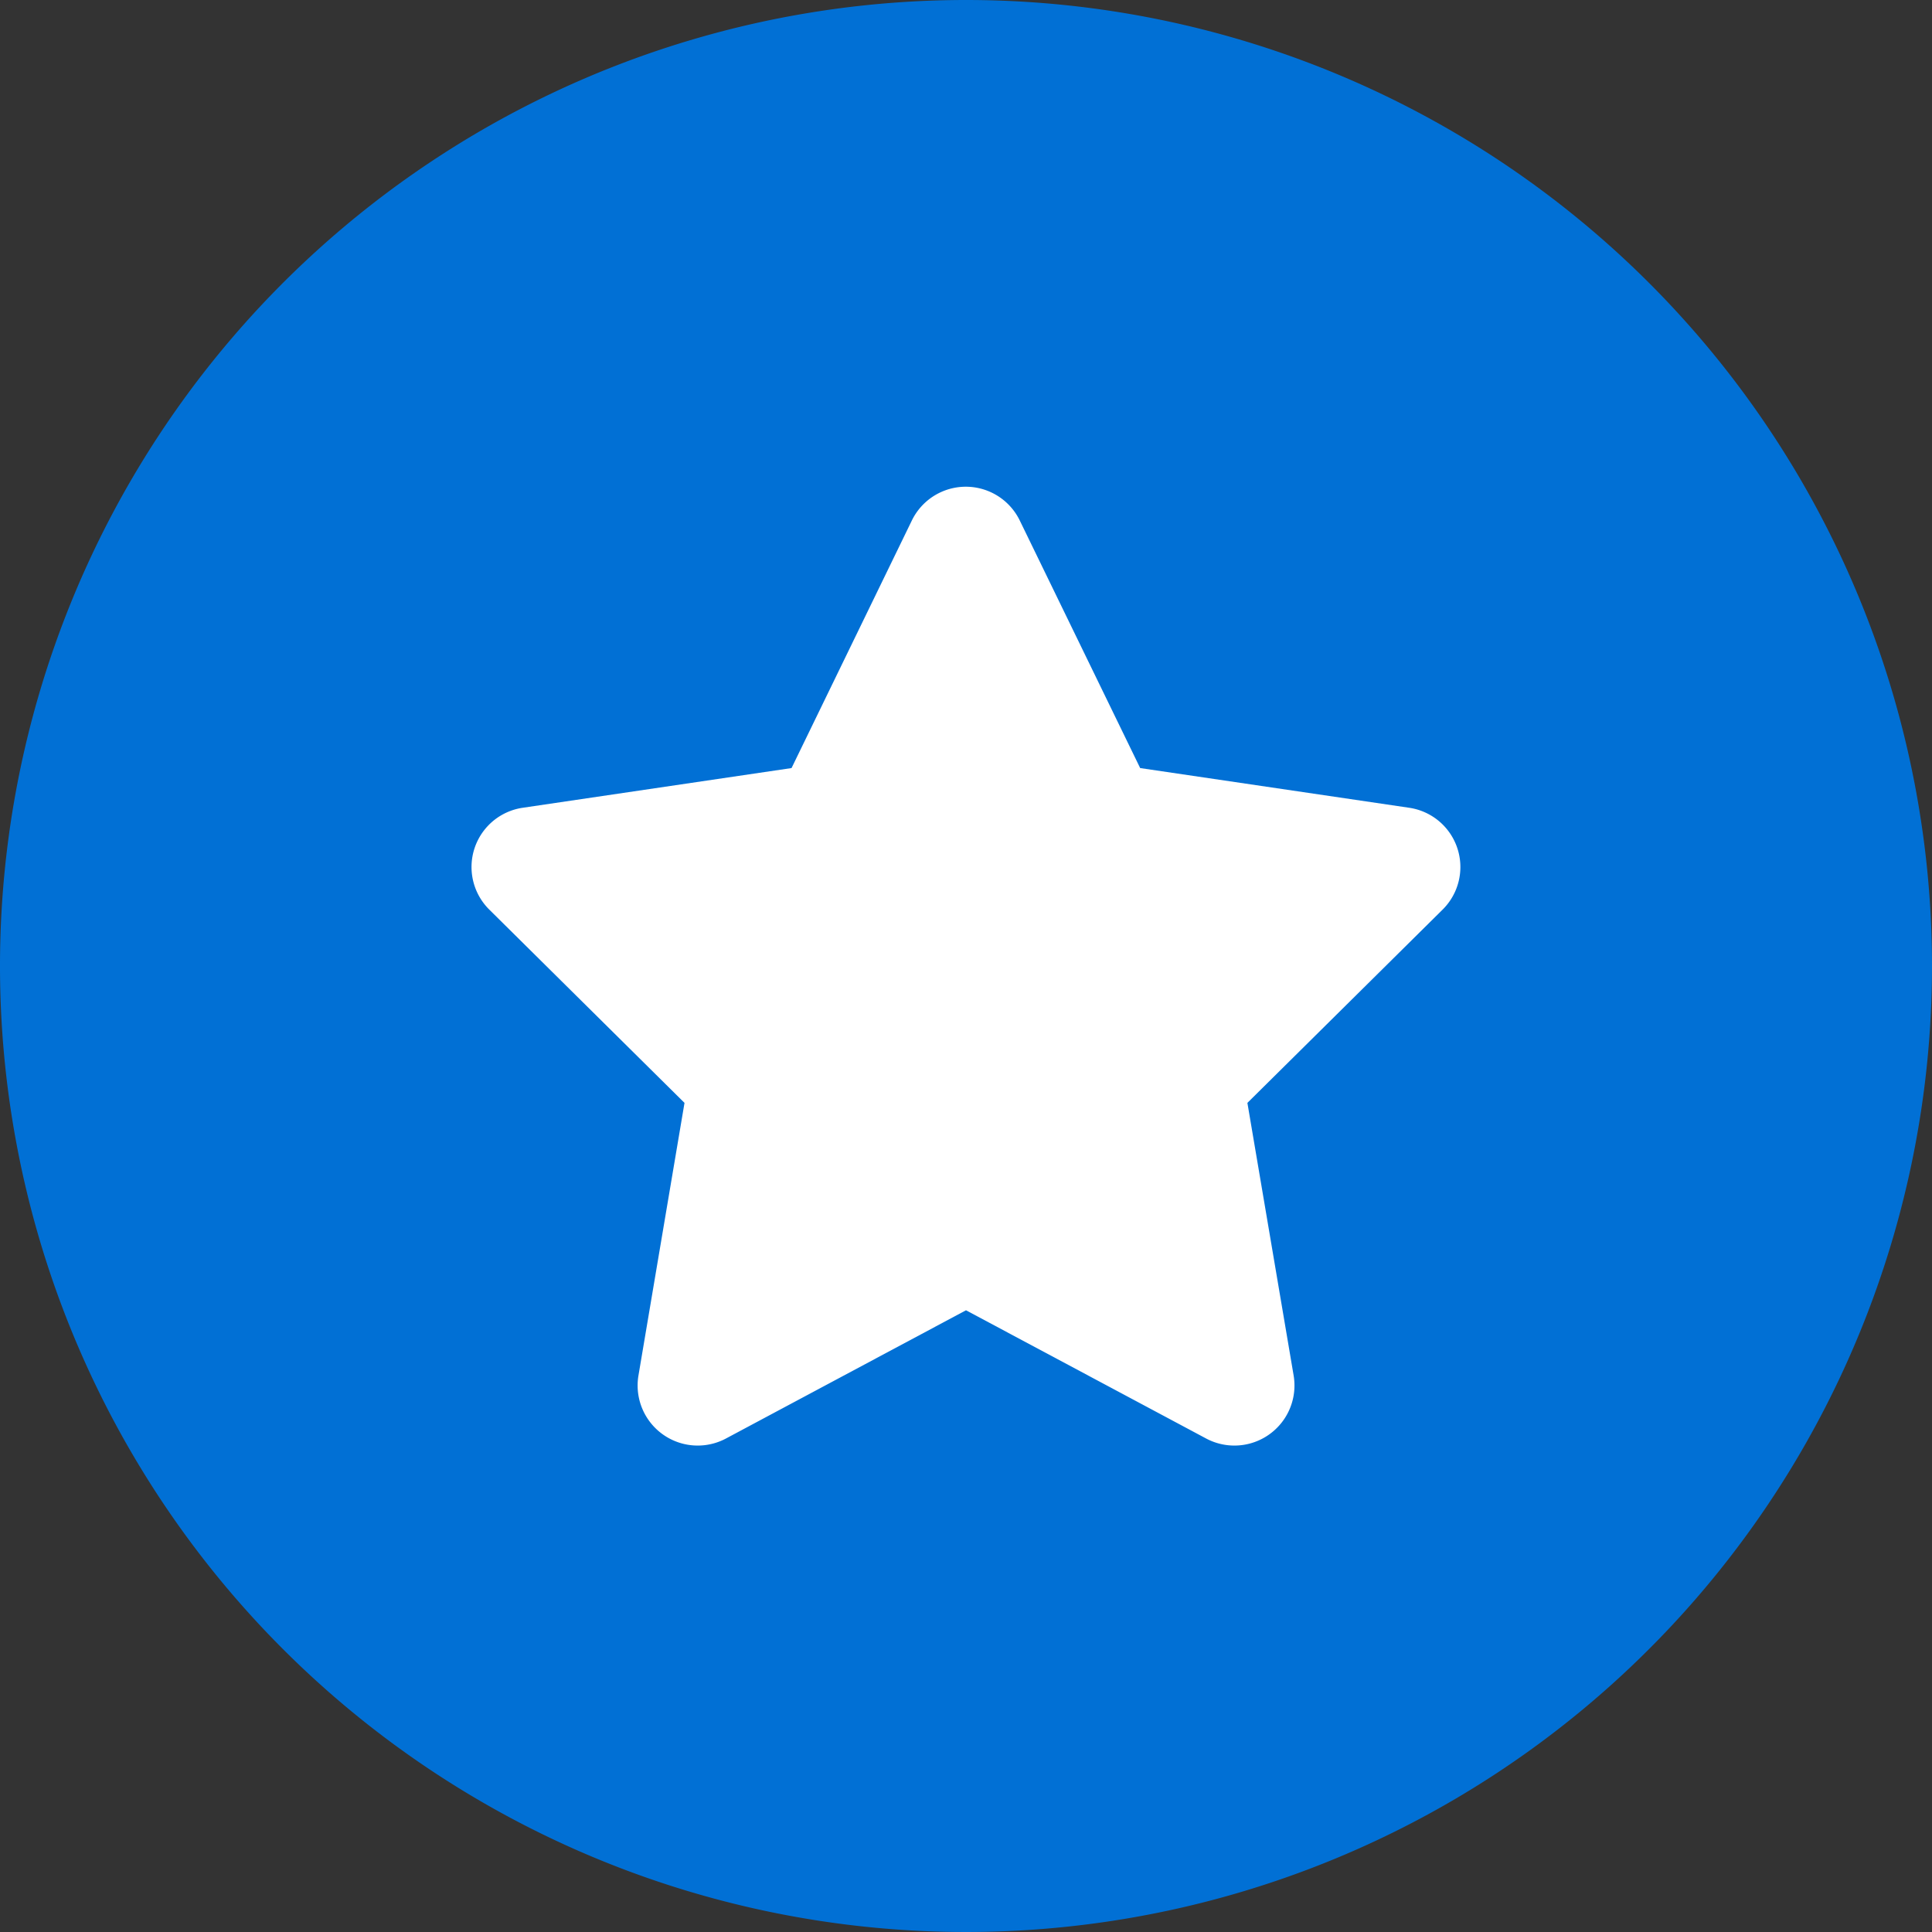
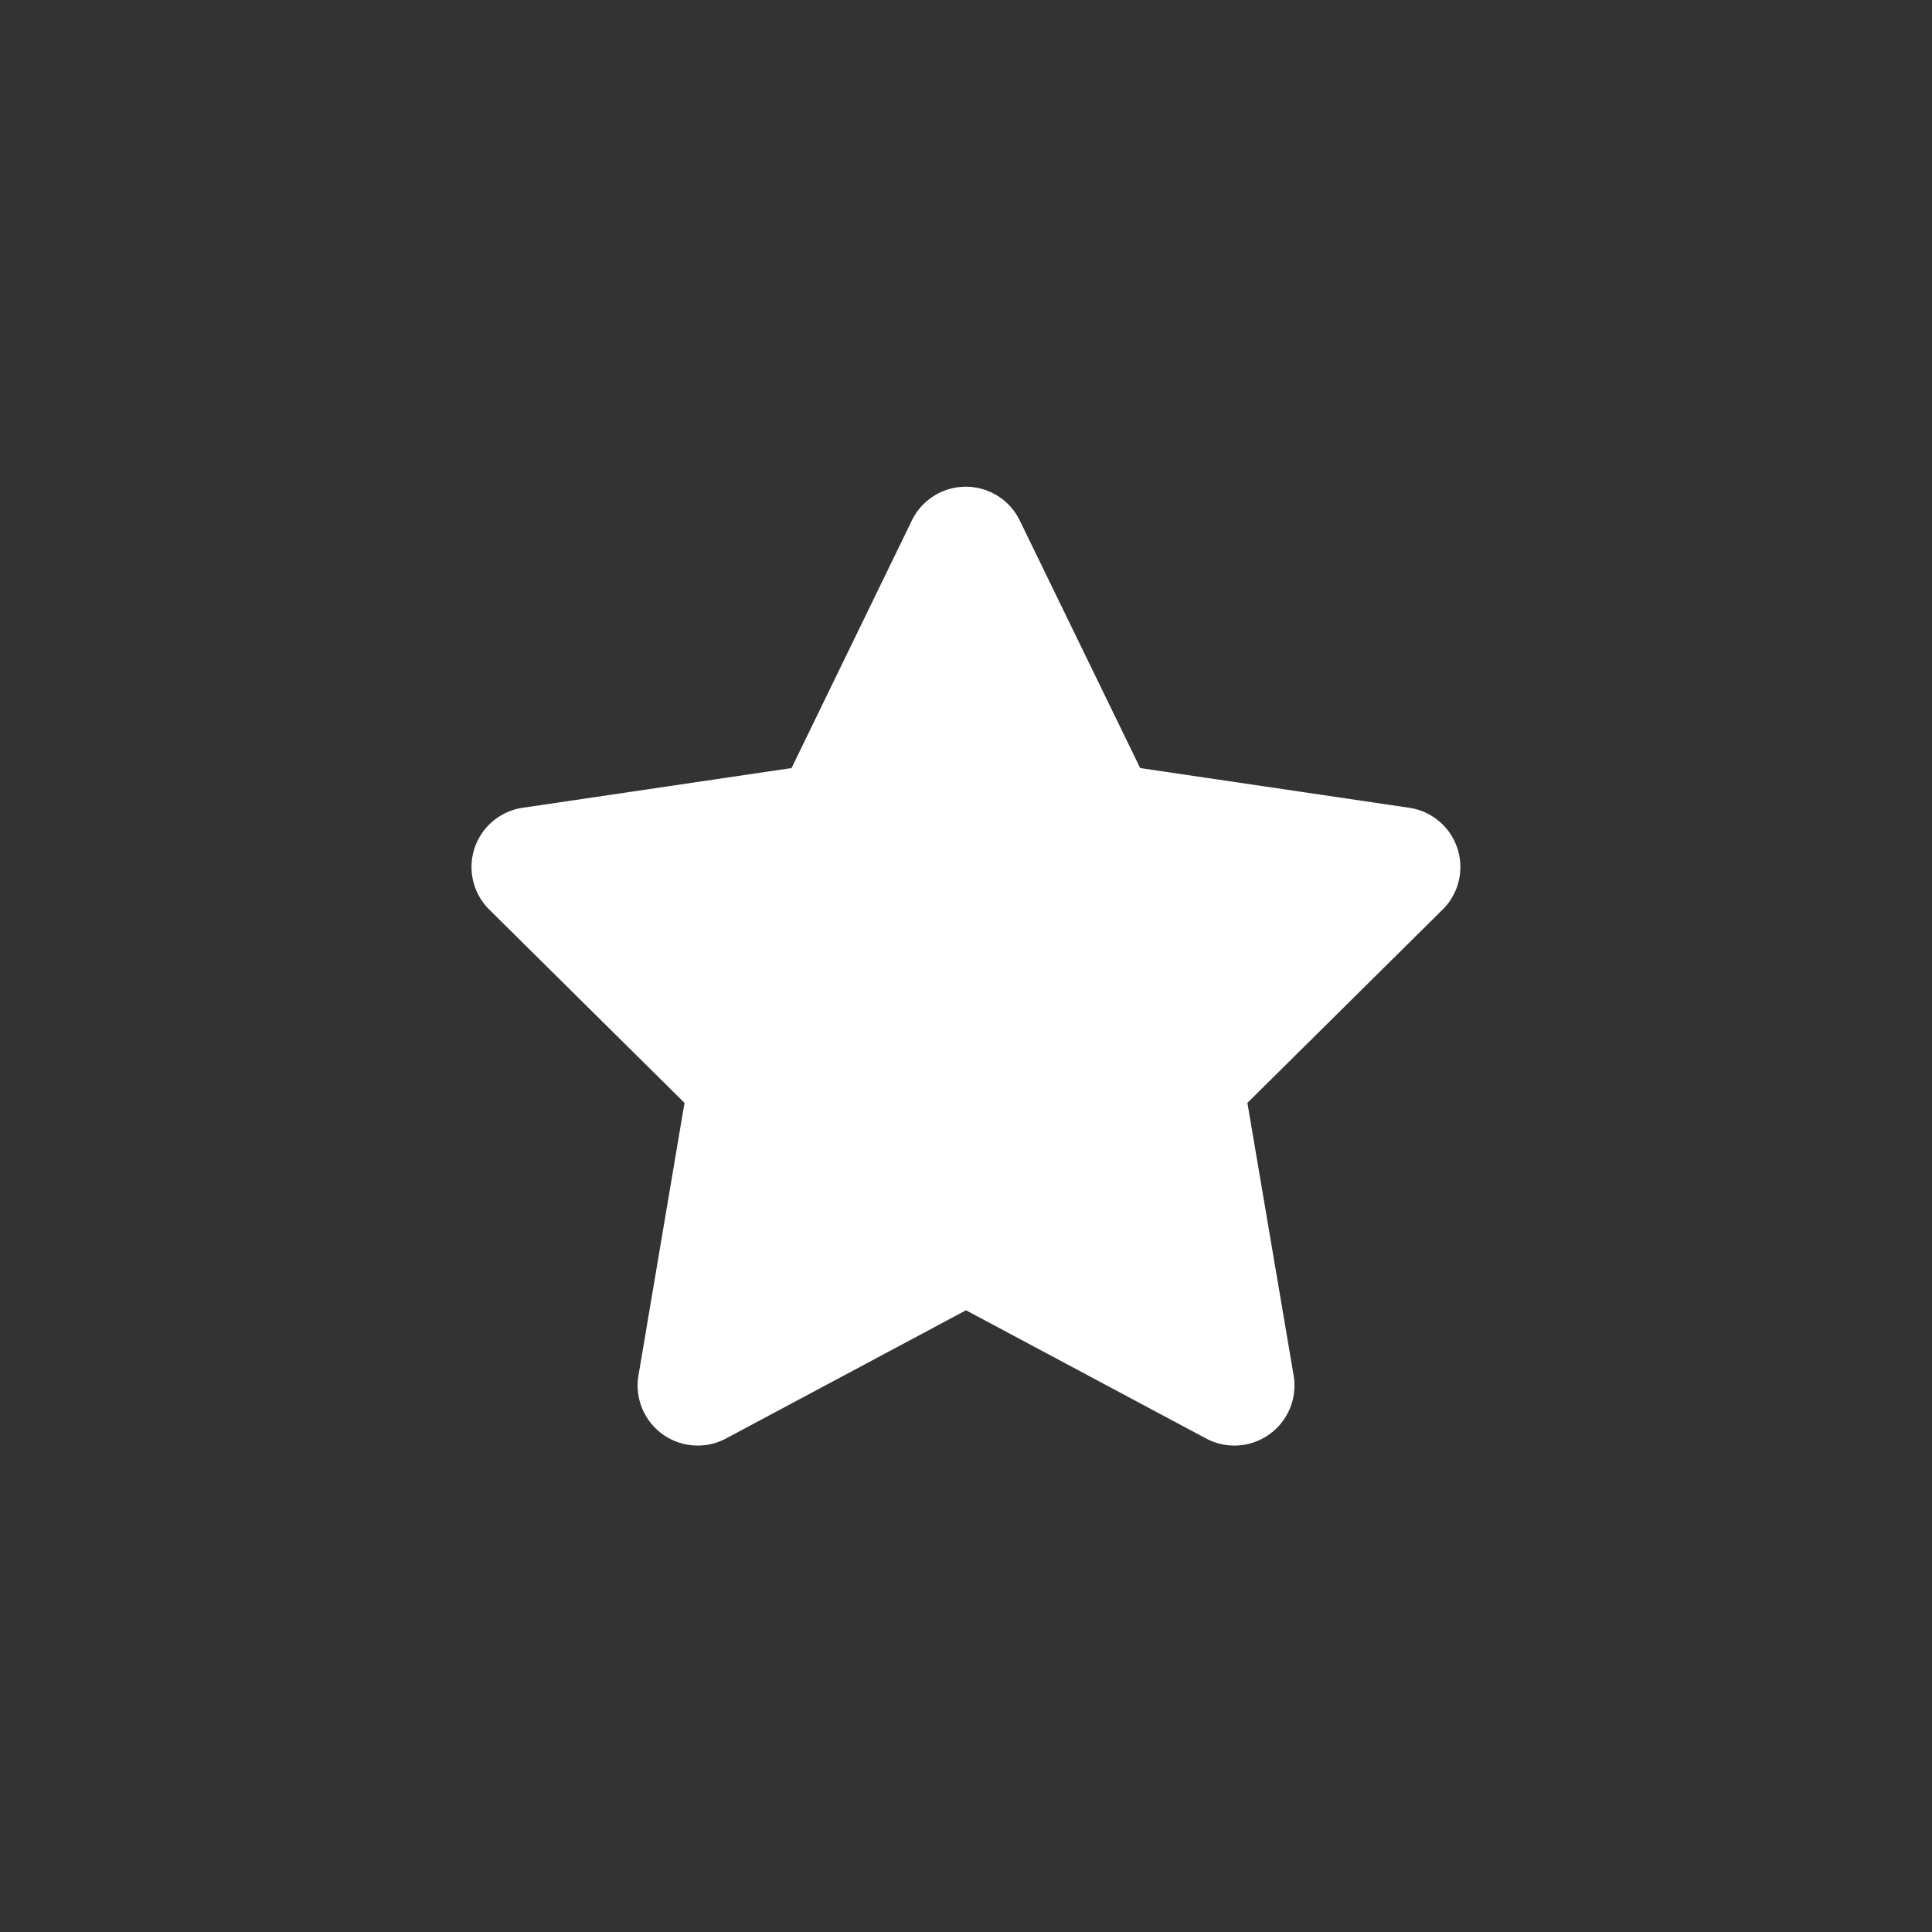
<svg xmlns="http://www.w3.org/2000/svg" data-name="Layer 2" width="20" height="20" viewBox="0 0 20 20">
  <rect x="0" y="0" width="20" height="20" fill="#333333" stroke="none" />
-   <path d="M10 0a10 10 0 1 0 10 10A10 10 0 0 0 10 0z" style="fill:#0170d5" />
  <path data-name="Path 14" d="M130.649 129.321a.621.621 0 0 0-1.116 0l-1.246 2.564-2.783.411a.62.62 0 0 0-.345 1.055l2.02 2-.477 2.824a.622.622 0 0 0 .905.651l2.486-1.328 2.487 1.328a.622.622 0 0 0 .905-.651l-.479-2.824 2.02-2a.62.62 0 0 0-.345-1.055l-2.785-.411z" transform="translate(-120.093 -123.934)" style="fill:#fff" />
</svg>